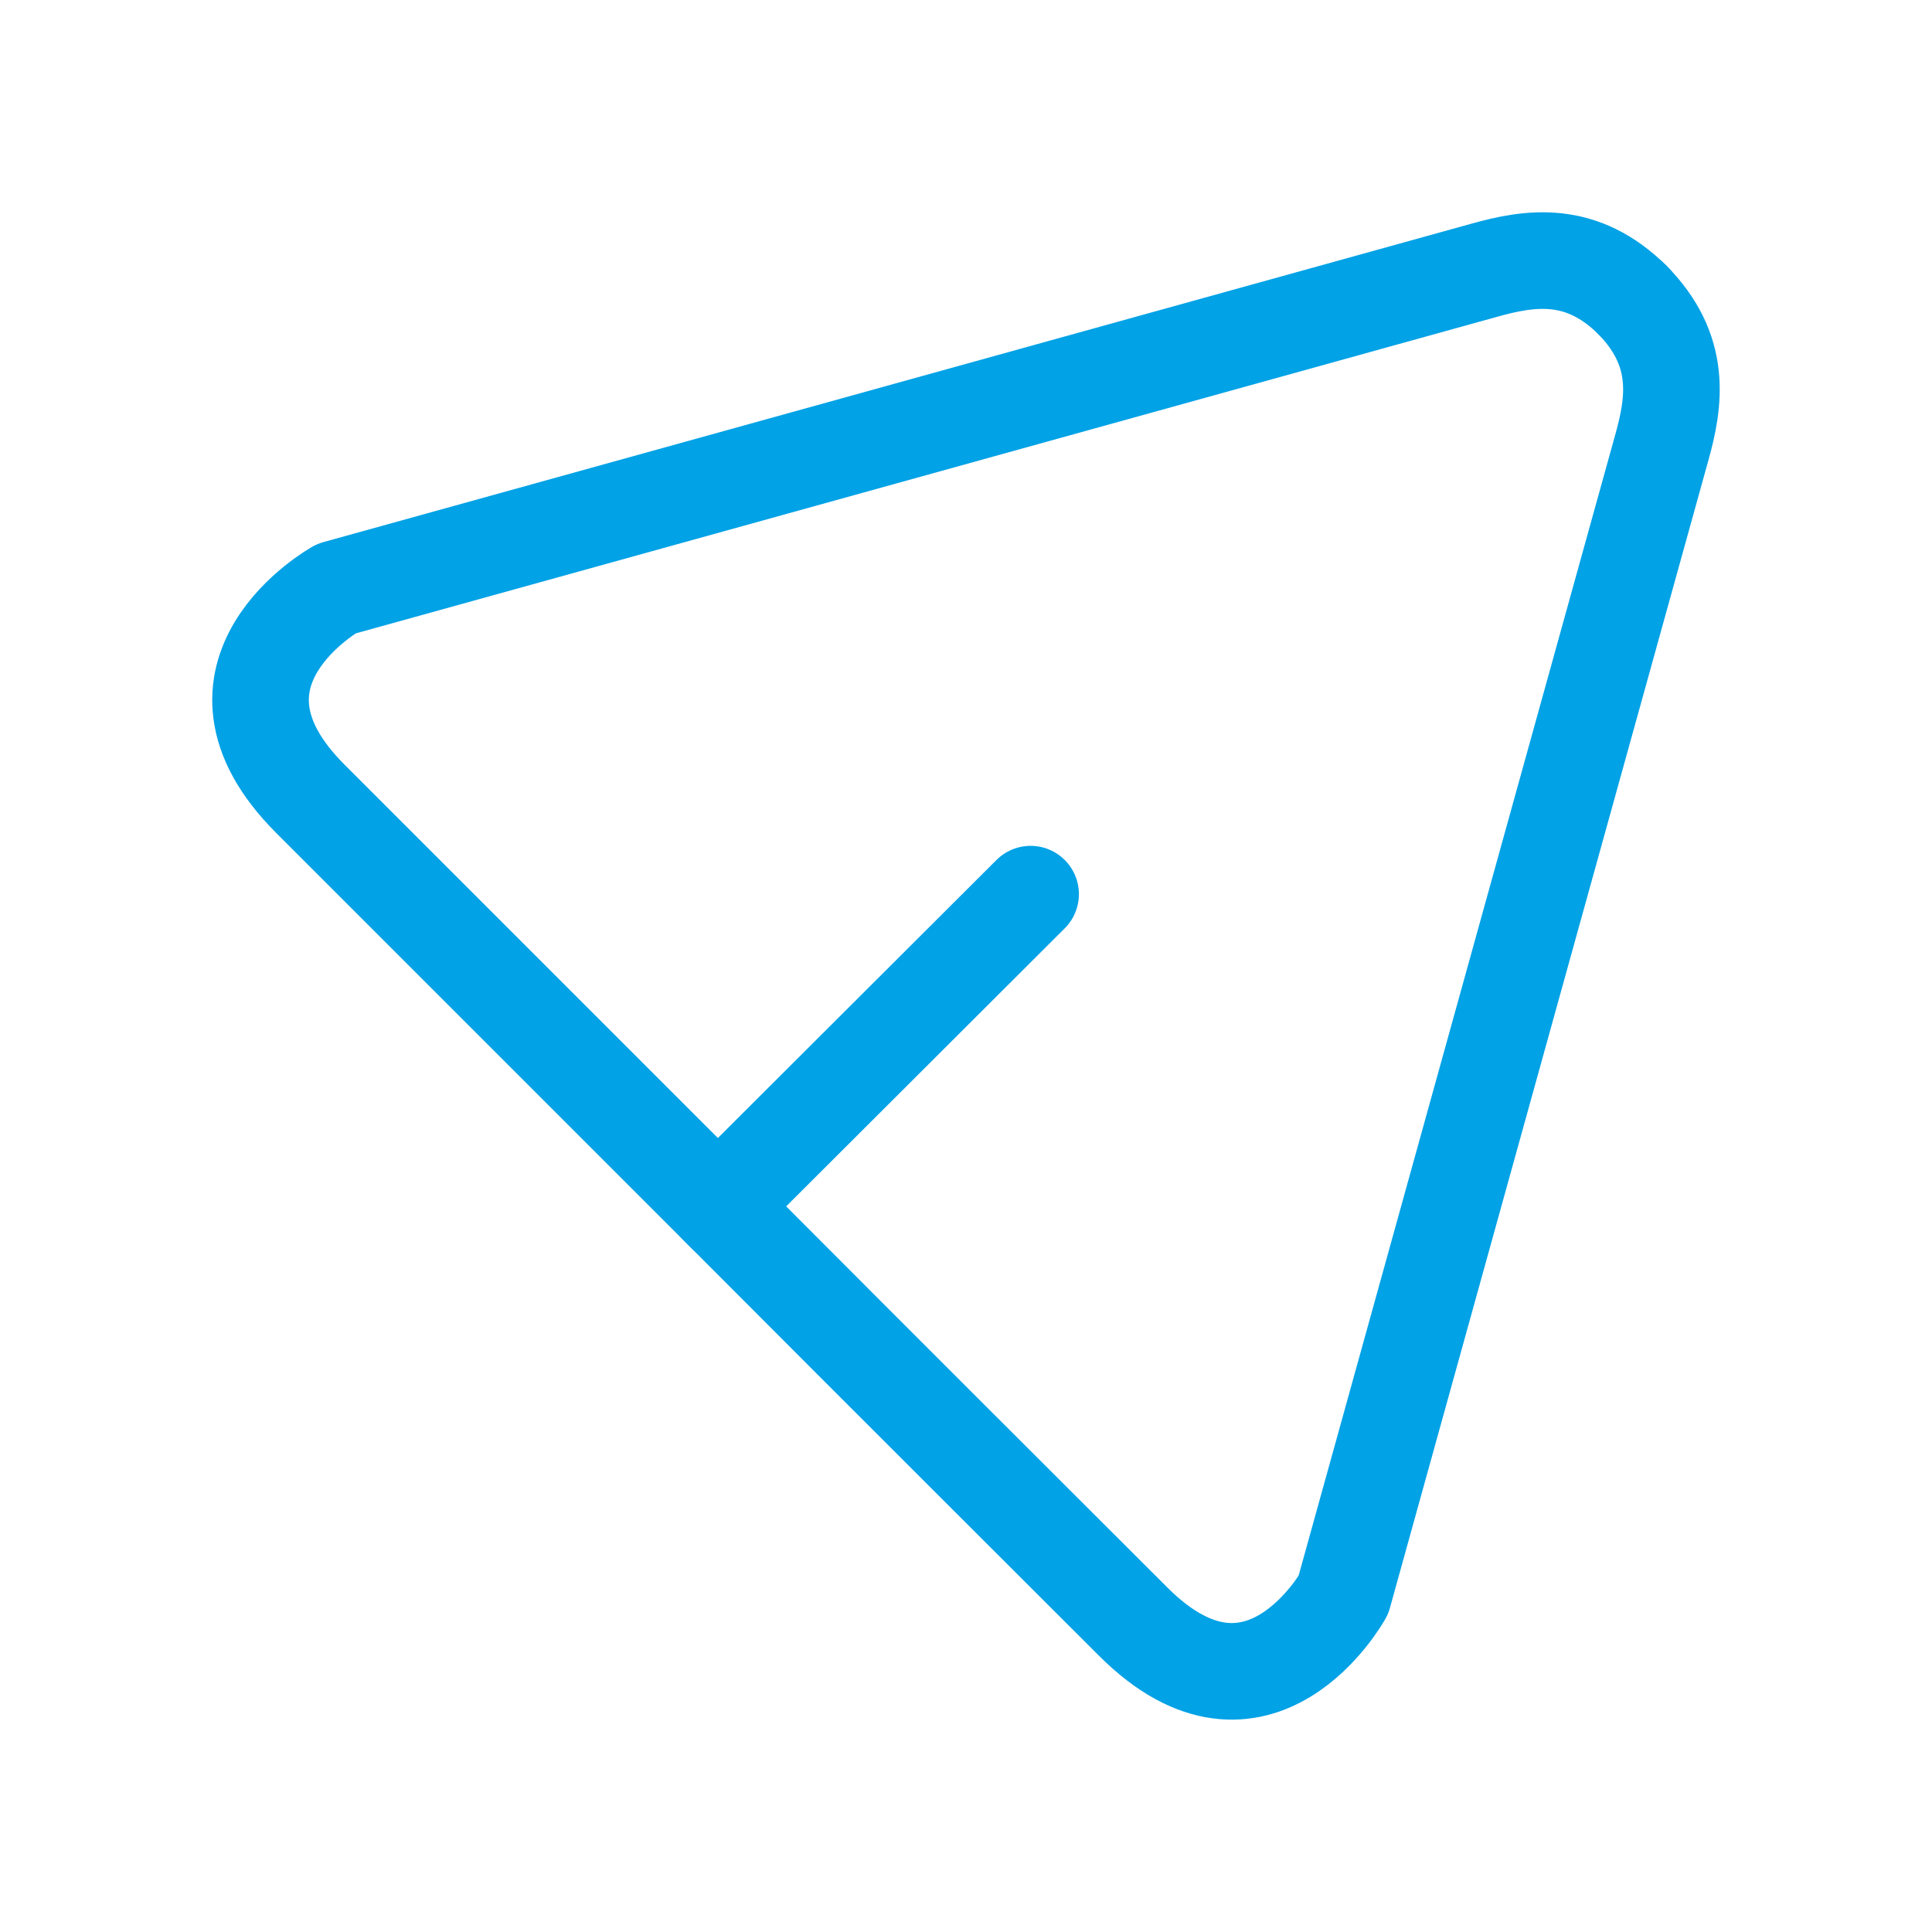
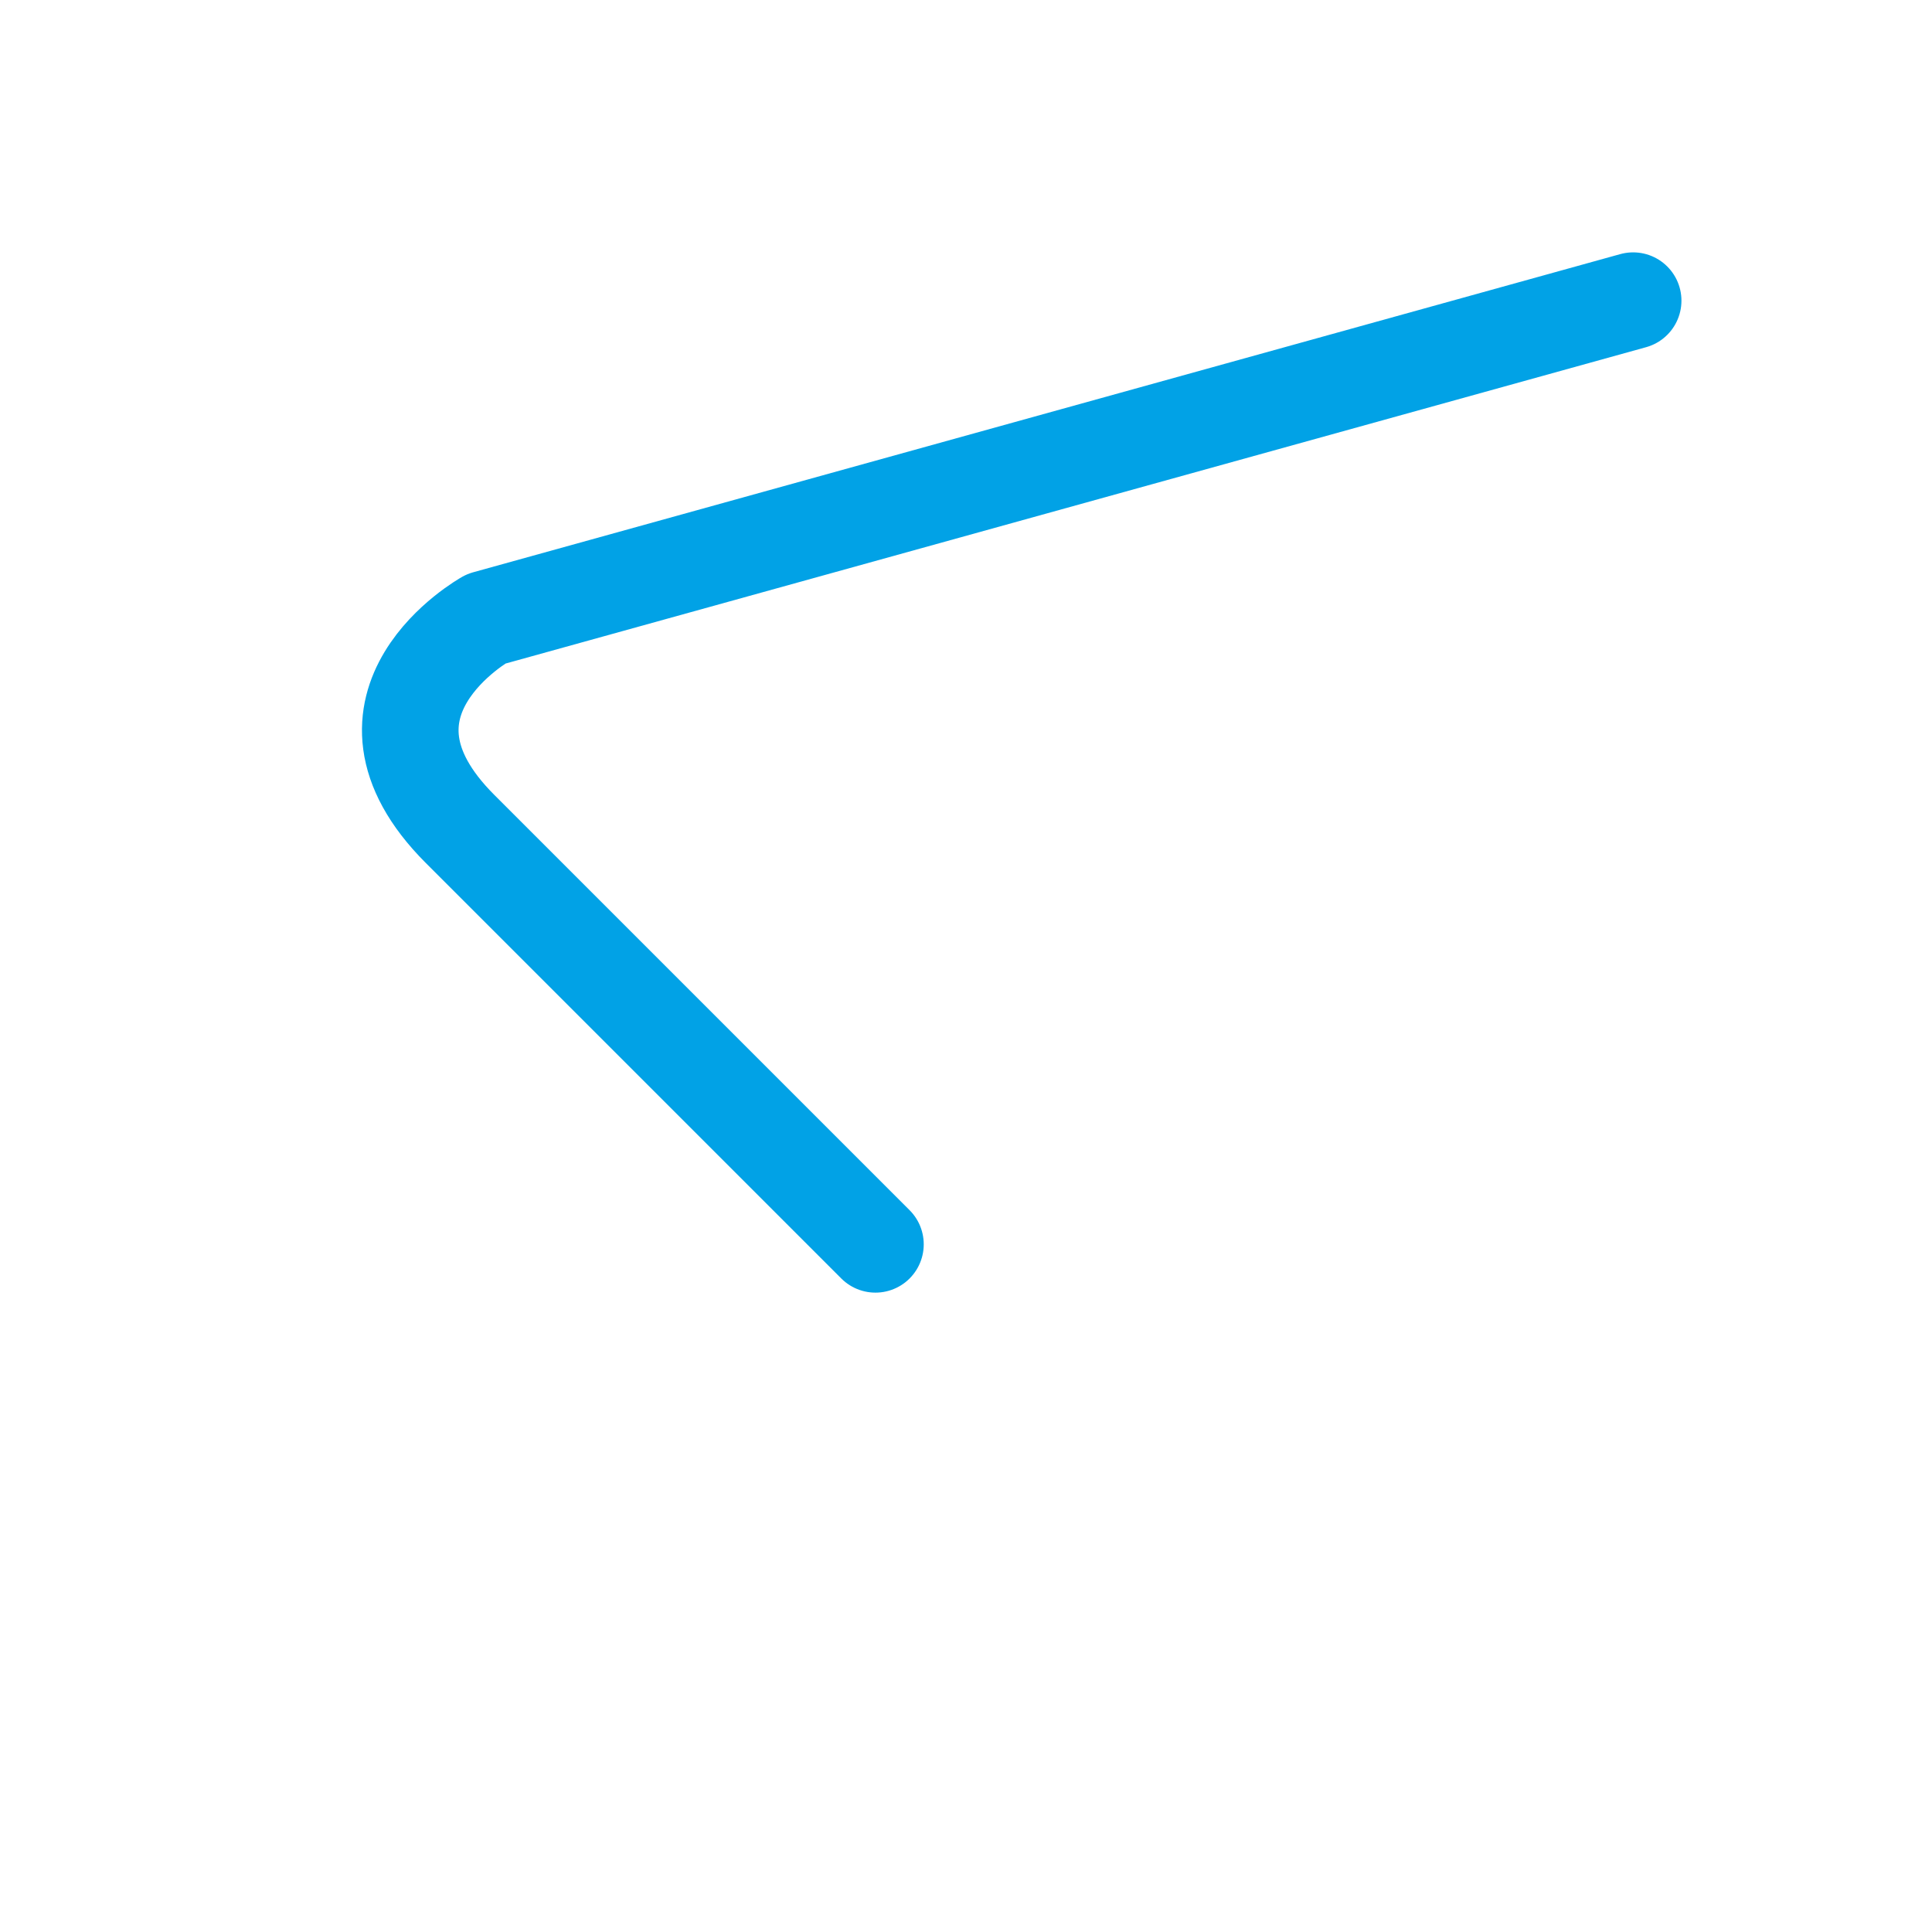
<svg xmlns="http://www.w3.org/2000/svg" xml:space="preserve" width="32px" height="32px" style="shape-rendering:geometricPrecision; text-rendering:geometricPrecision; image-rendering:optimizeQuality; fill-rule:evenodd; clip-rule:evenodd" viewBox="0 0 32 32">
  <defs>
    <style type="text/css">  .str0 {stroke:#01A2E6;stroke-width:1.6;stroke-linecap:round;stroke-linejoin:round;stroke-miterlimit:22.926} .str1 {stroke:#01A2E6;stroke-width:1.6;stroke-linecap:round;stroke-linejoin:round;stroke-miterlimit:22.926} .fil0 {fill:none}  </style>
  </defs>
  <g id="Слой_x0020_1">
    <g id="_2552191068096">
-       <path class="fil0 str0" d="M27.05 4.98c-0.85,-0.85 -1.7,-0.72 -2.48,-0.5l-19 5.27c0,0 -2.51,1.4 -0.43,3.48 0.97,0.97 3.95,3.95 6.88,6.88" />
-       <path class="fil0 str1" d="M27.02 4.95c0.85,0.85 0.72,1.7 0.5,2.48l-5.27 18.99c0,0 -1.4,2.52 -3.48,0.44 -0.97,-0.97 -3.96,-3.95 -6.88,-6.88l5.18 -5.17" />
+       <path class="fil0 str0" d="M27.05 4.98l-19 5.27c0,0 -2.51,1.4 -0.43,3.48 0.97,0.97 3.95,3.95 6.88,6.88" />
    </g>
    <rect class="fil0" width="32" height="32" />
  </g>
</svg>